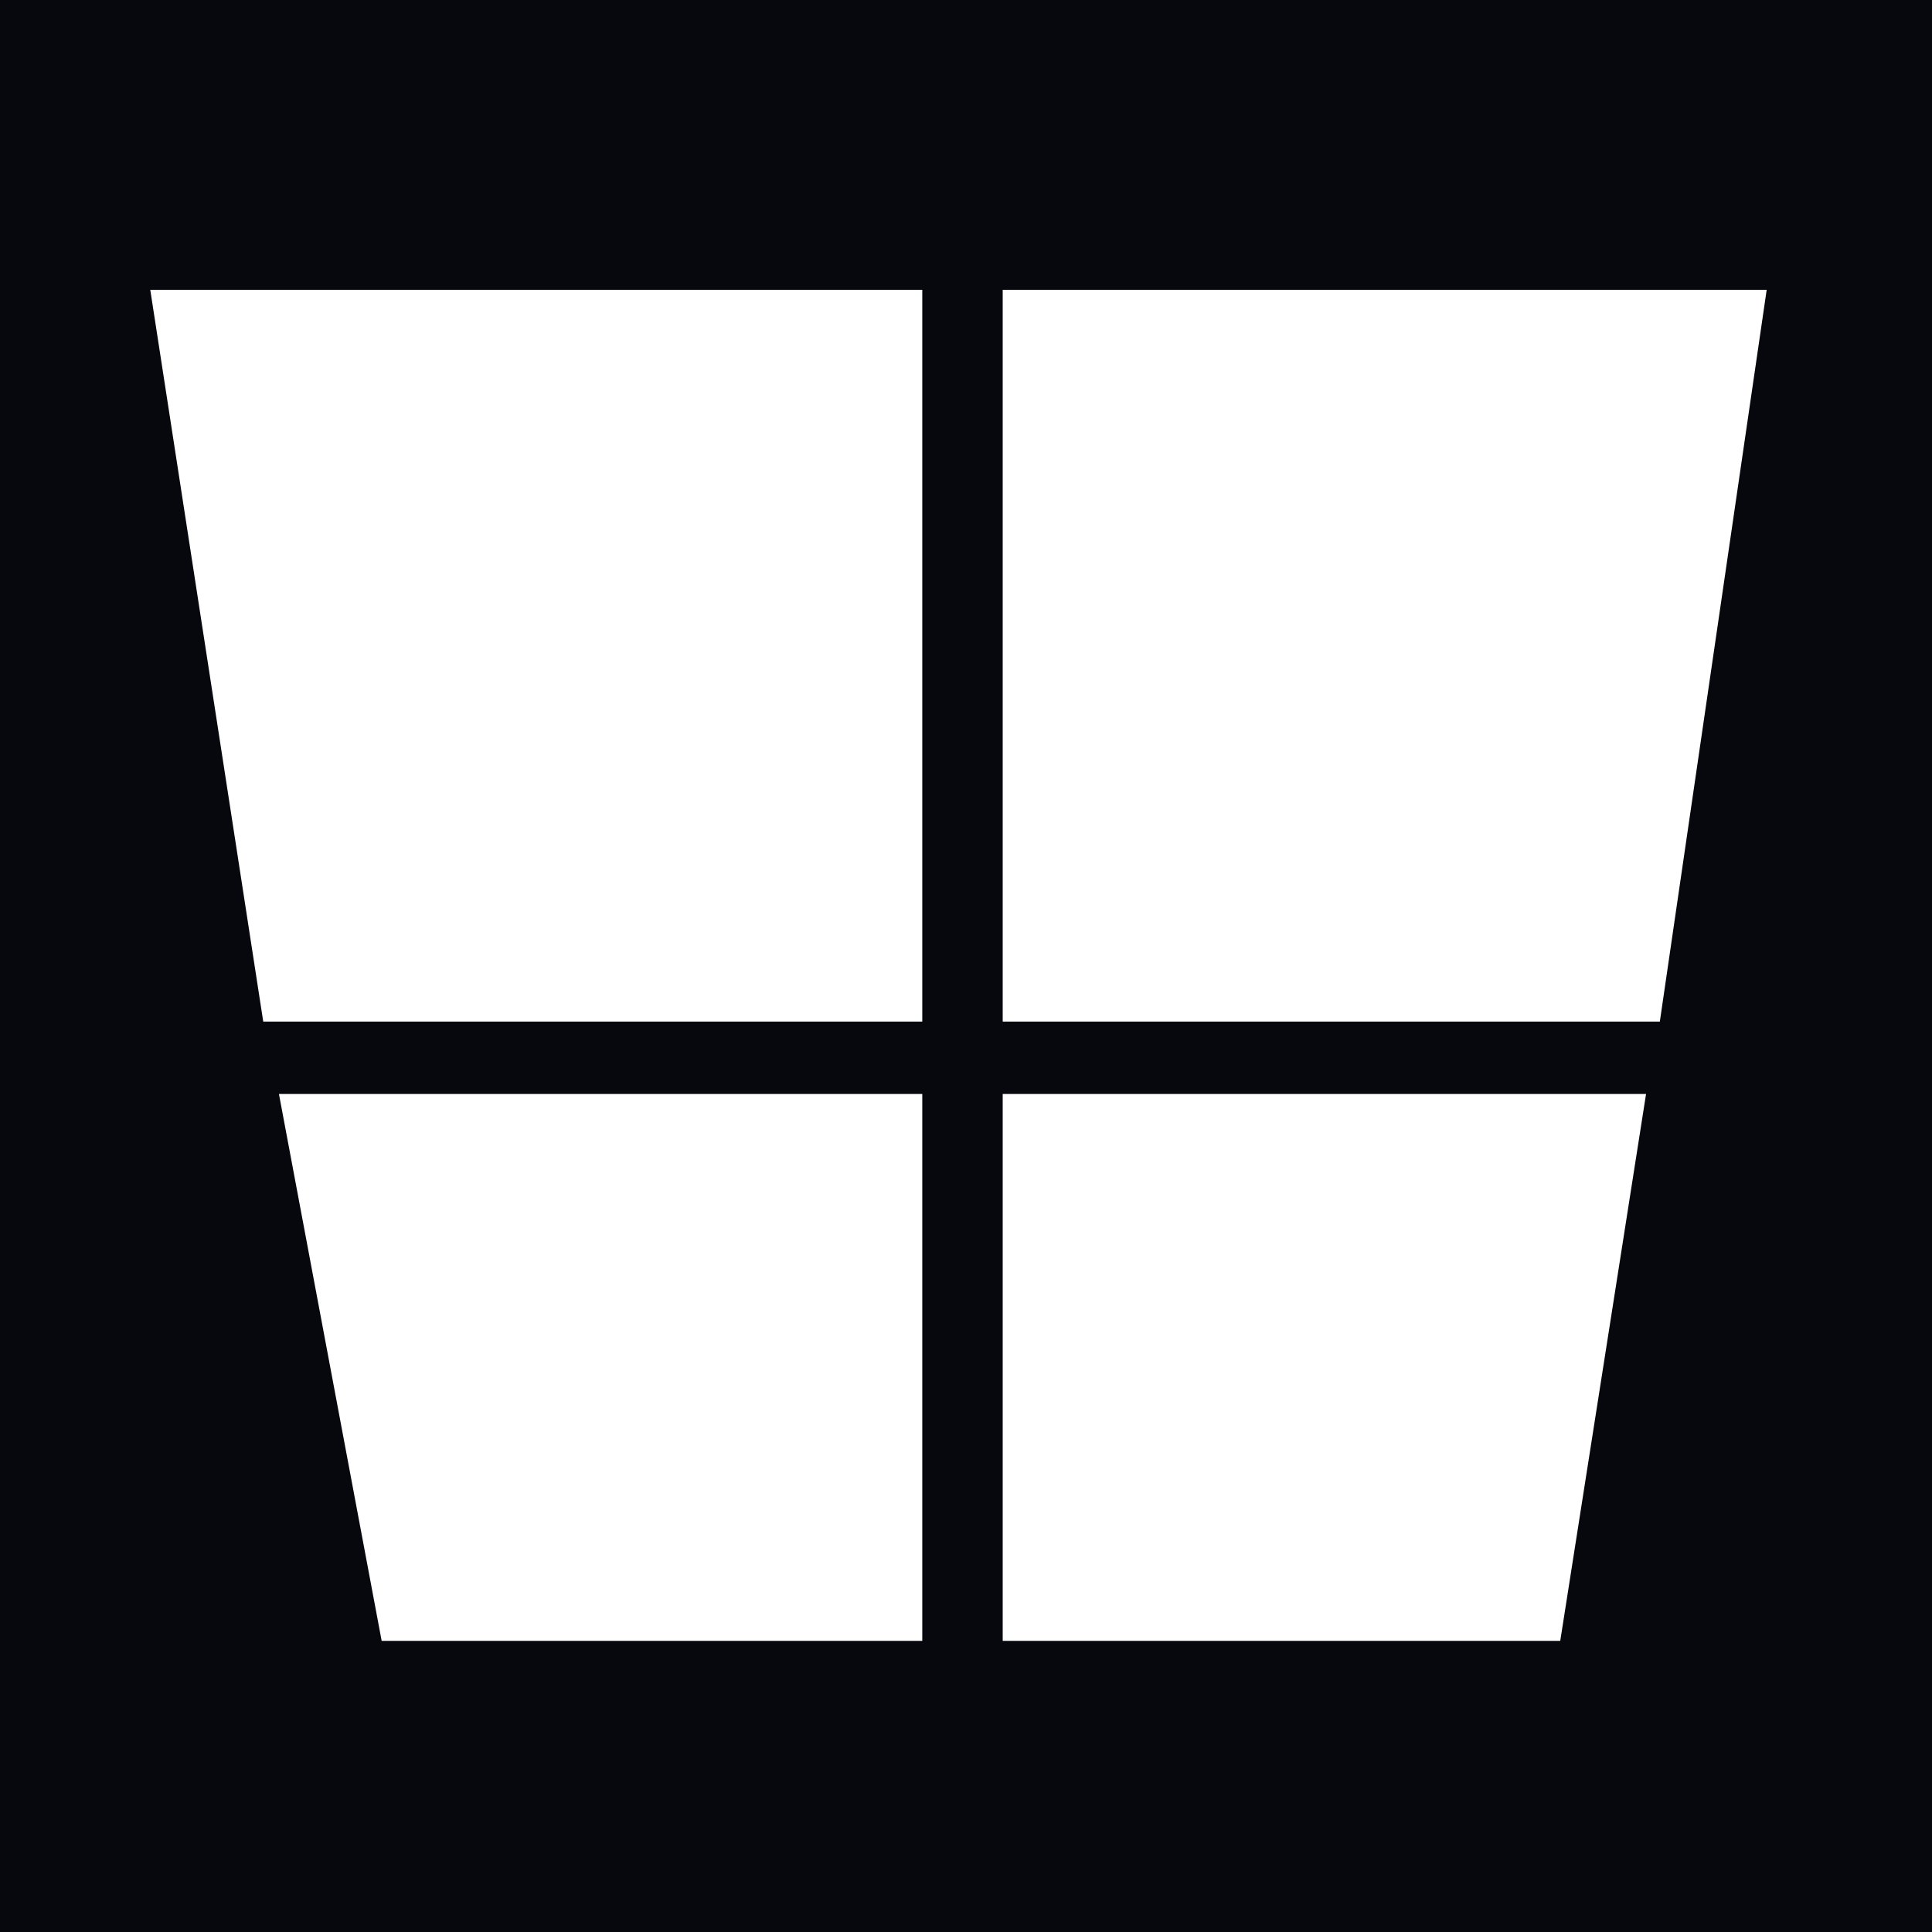
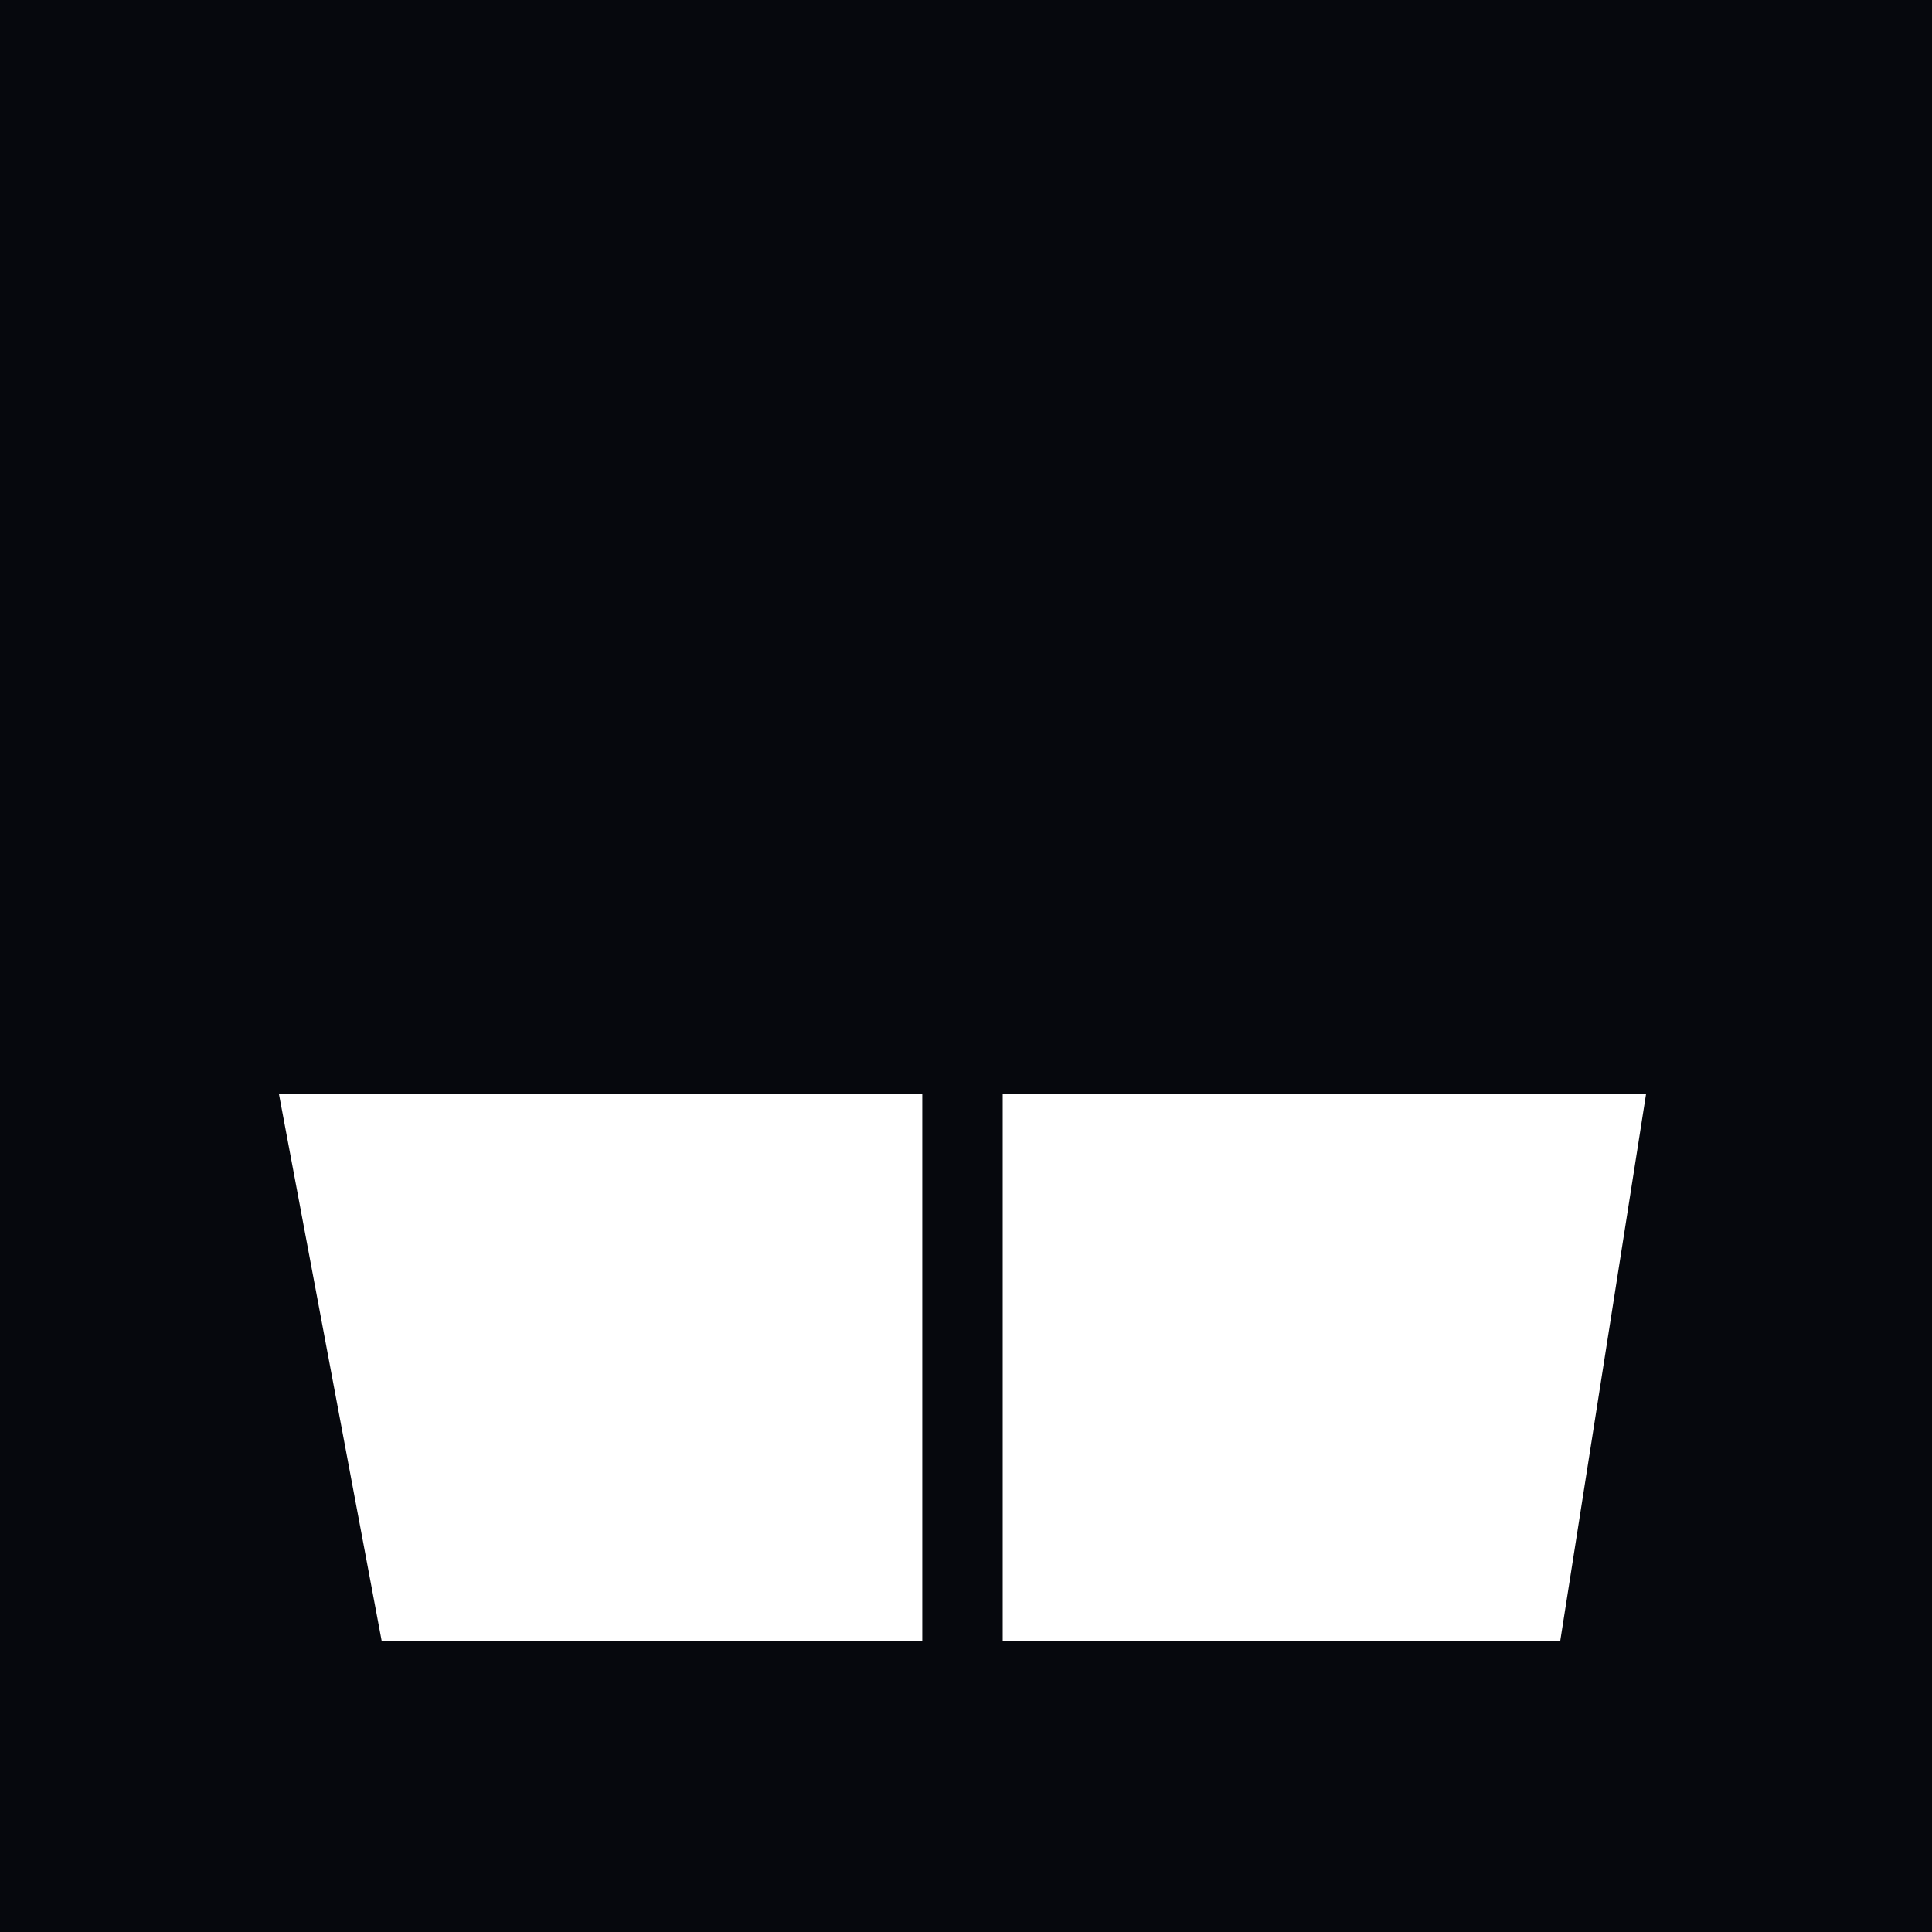
<svg xmlns="http://www.w3.org/2000/svg" width="180" height="180" viewBox="0 0 180 180" fill="none">
  <path d="M0 0H180V180H0V0Z" fill="#06080D" />
-   <path d="M154.643 95.181H93.42V27L164.598 27L154.643 95.181Z" fill="white" />
-   <path d="M85.927 95.181H24.526L14 27L85.927 27V95.181Z" fill="white" />
  <path d="M145.365 152.873H93.42V101.924H153.359L145.365 152.873Z" fill="white" />
-   <path d="M85.927 152.873H35.558L25.988 101.924H85.927V152.873Z" fill="white" />
+   <path d="M85.927 152.873H35.558L25.988 101.924H85.927V152.873" fill="white" />
</svg>